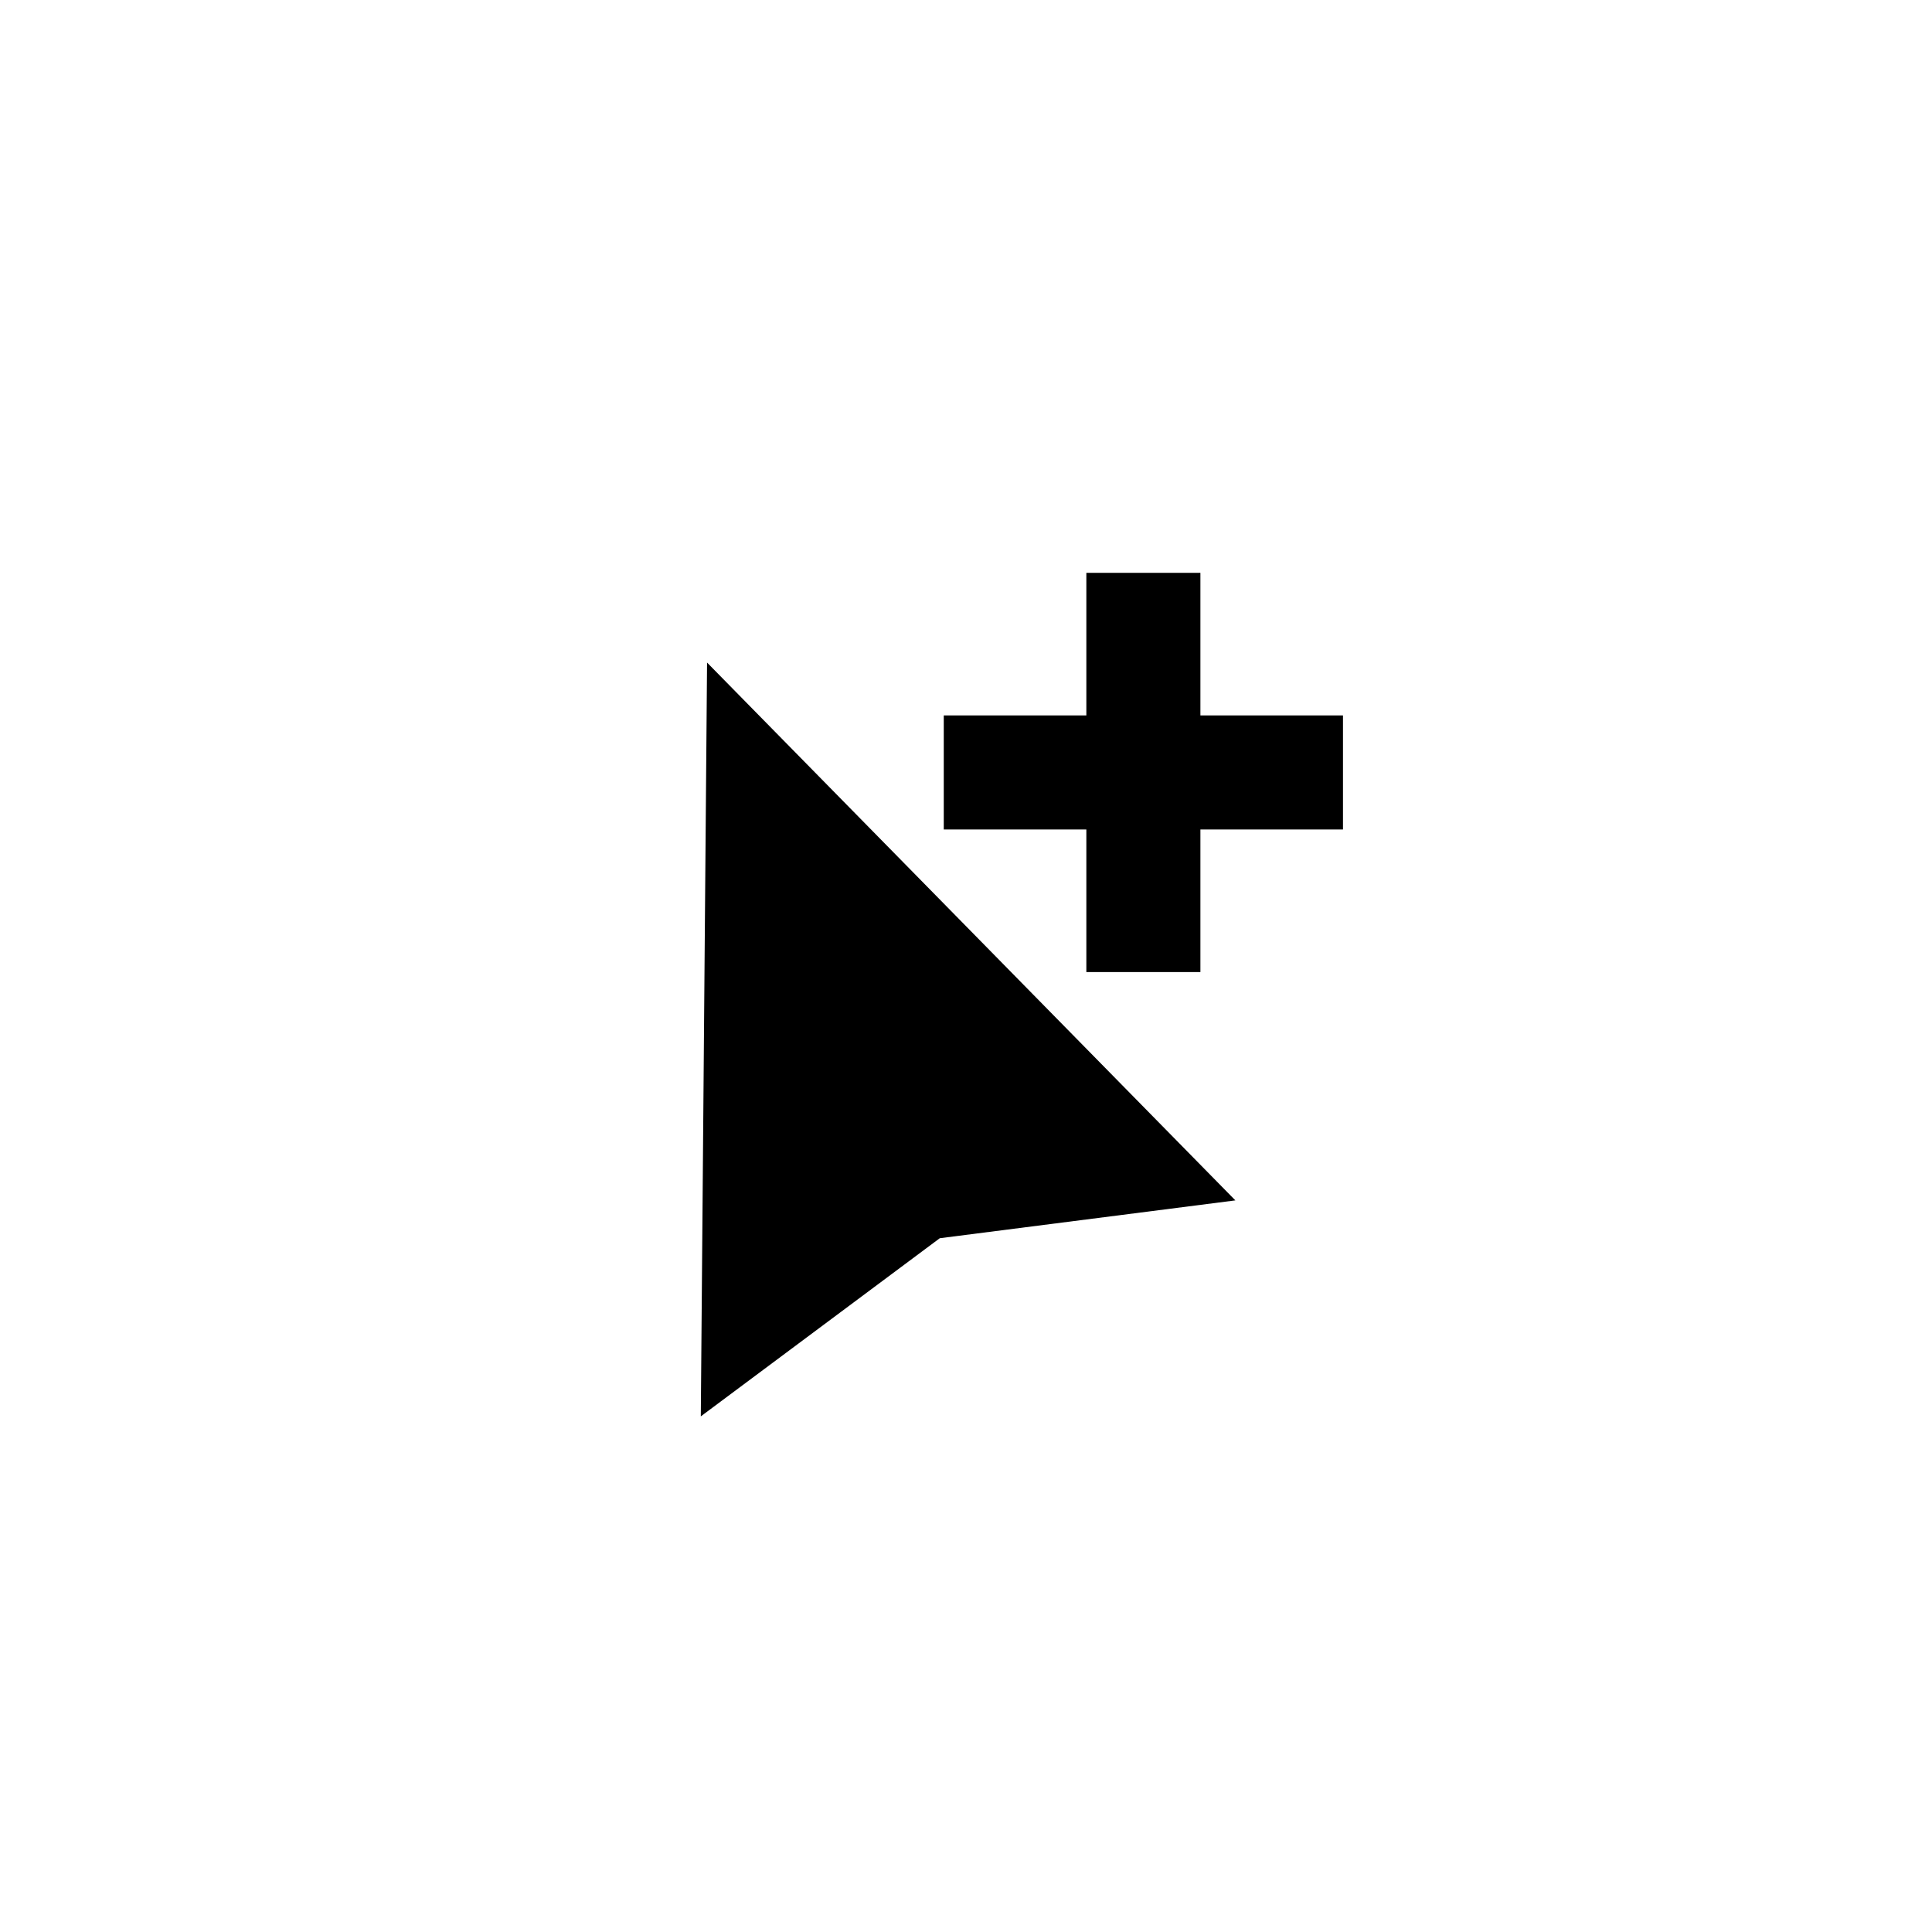
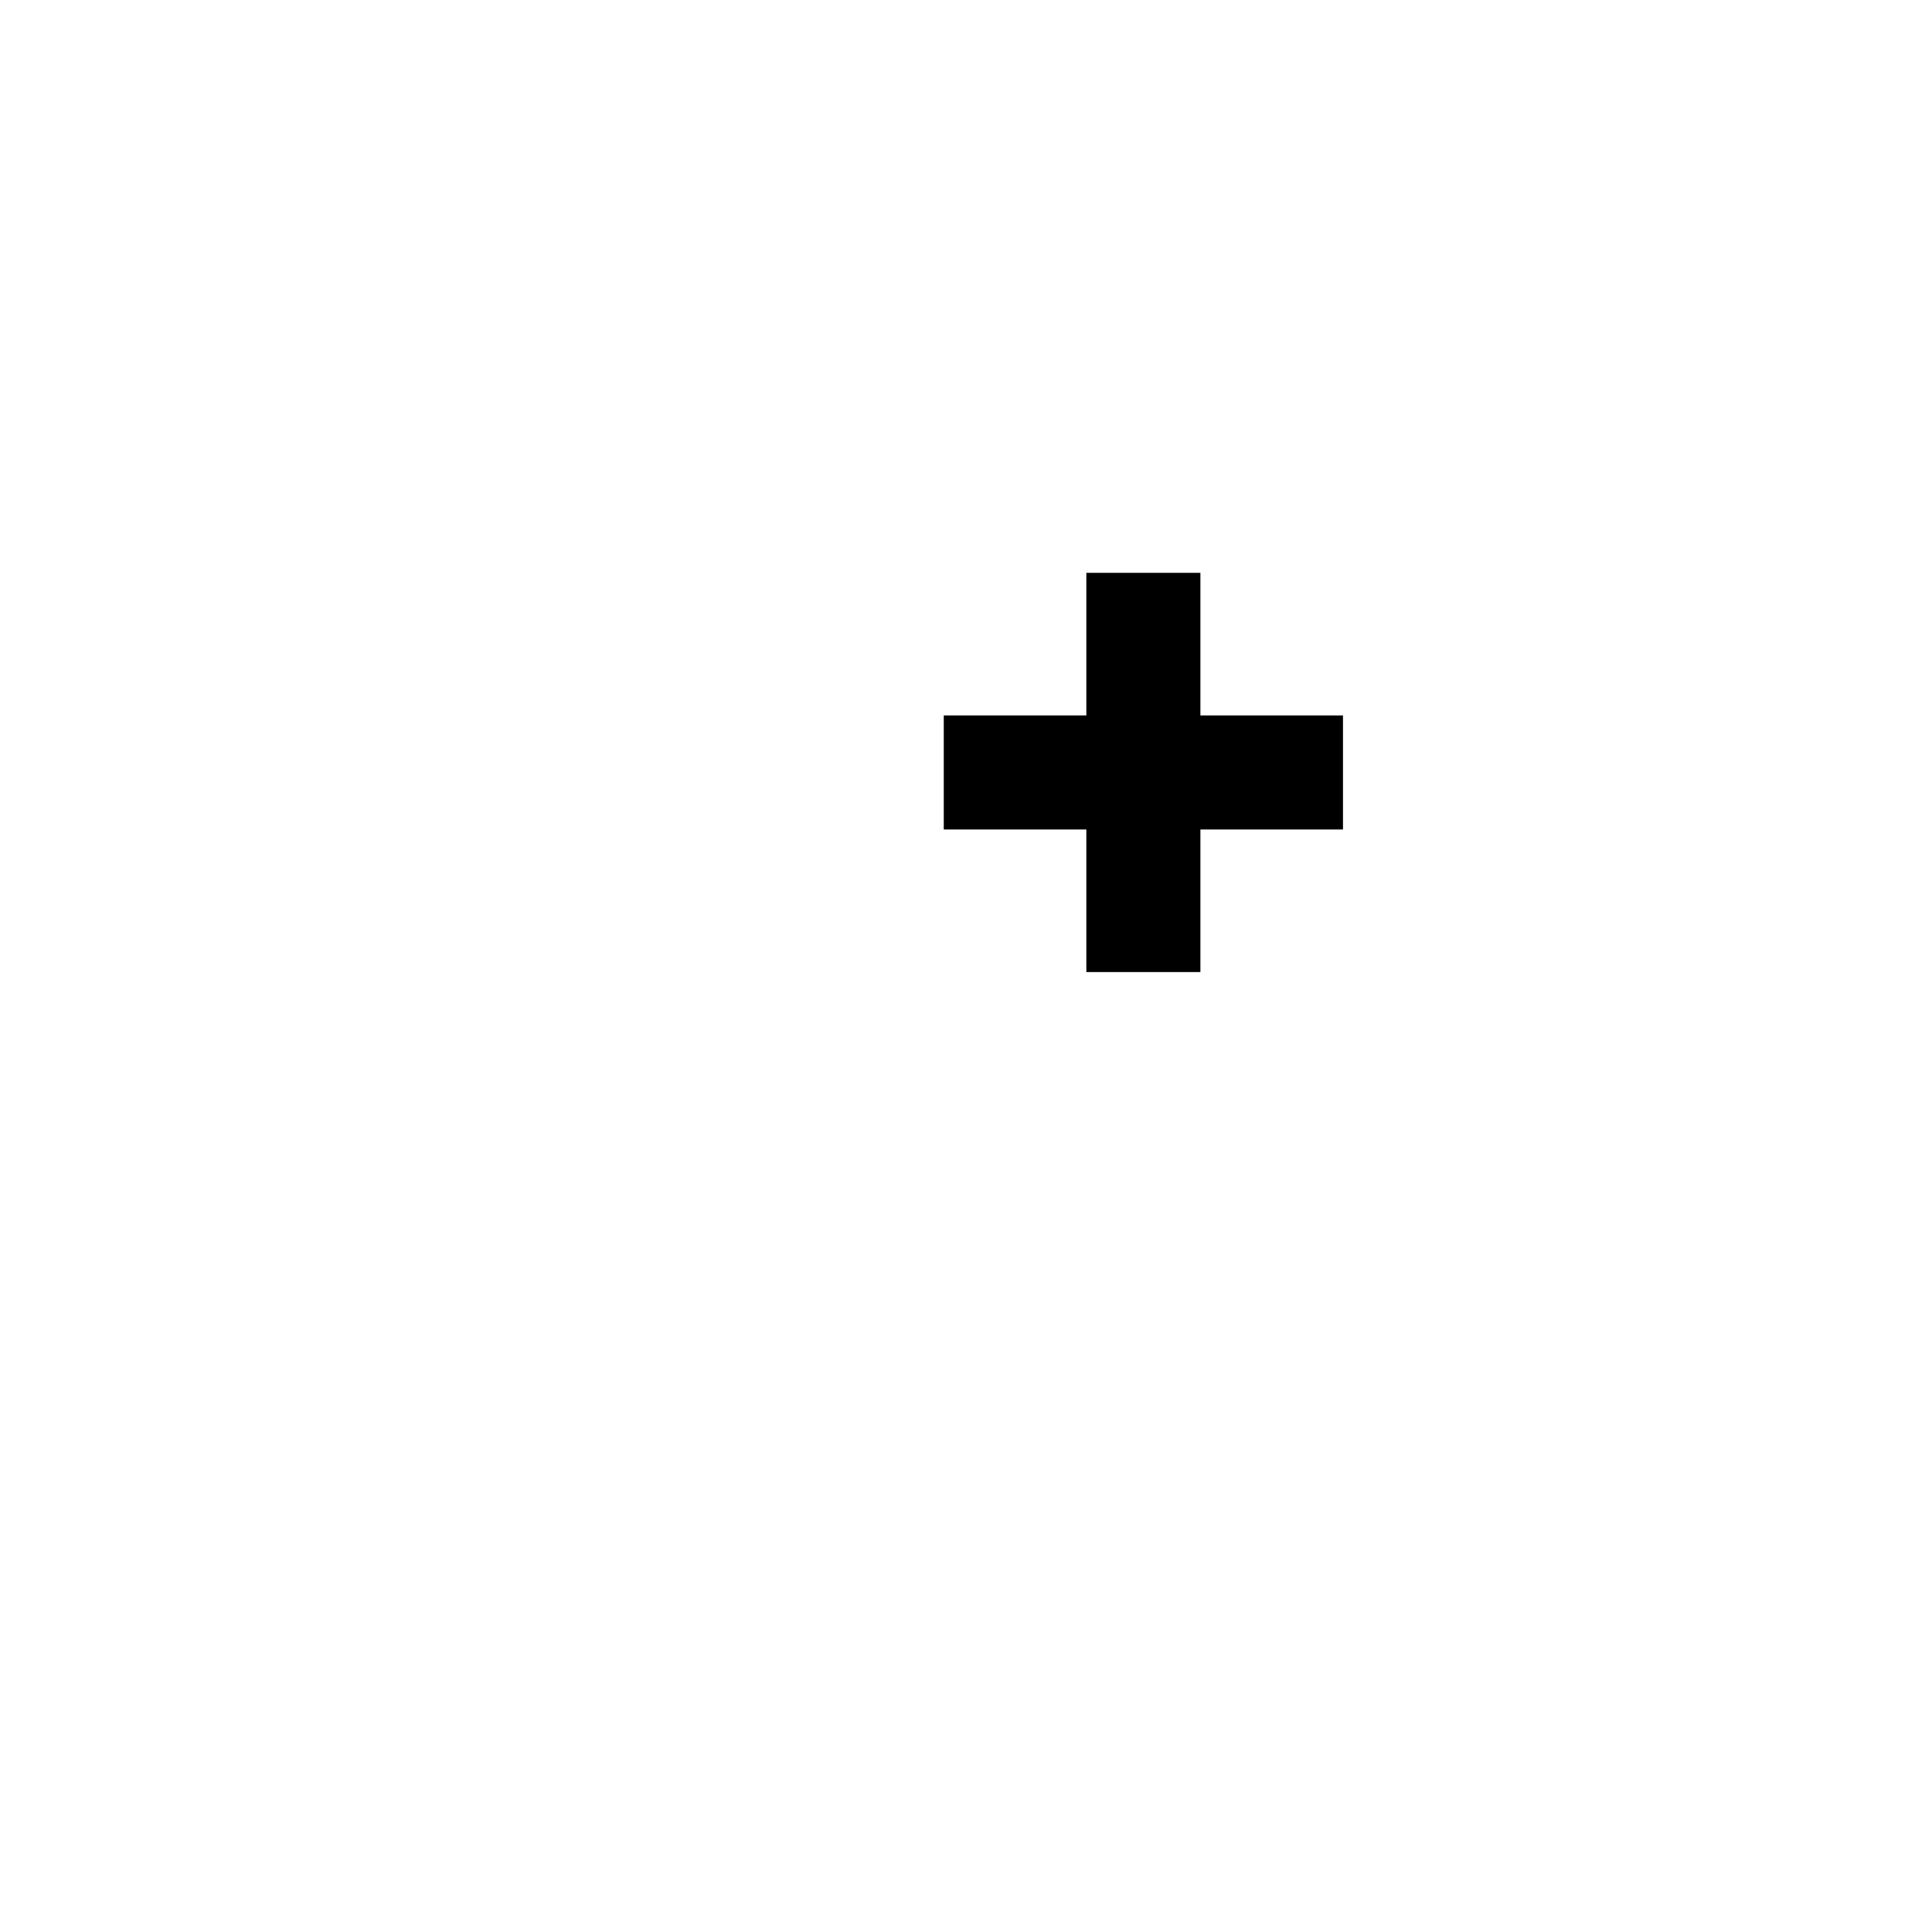
<svg xmlns="http://www.w3.org/2000/svg" fill="#000000" width="800px" height="800px" version="1.1" viewBox="144 144 512 512">
  <g>
-     <path d="m329.72 519.35 63.328-47.207 78.34-10.027-140.01-142.53z" />
    <path d="m462.12 295.81h-30.227v37.785h-37.785v30.227h37.785v37.785h30.227v-37.785h37.785v-30.227h-37.785z" />
  </g>
</svg>